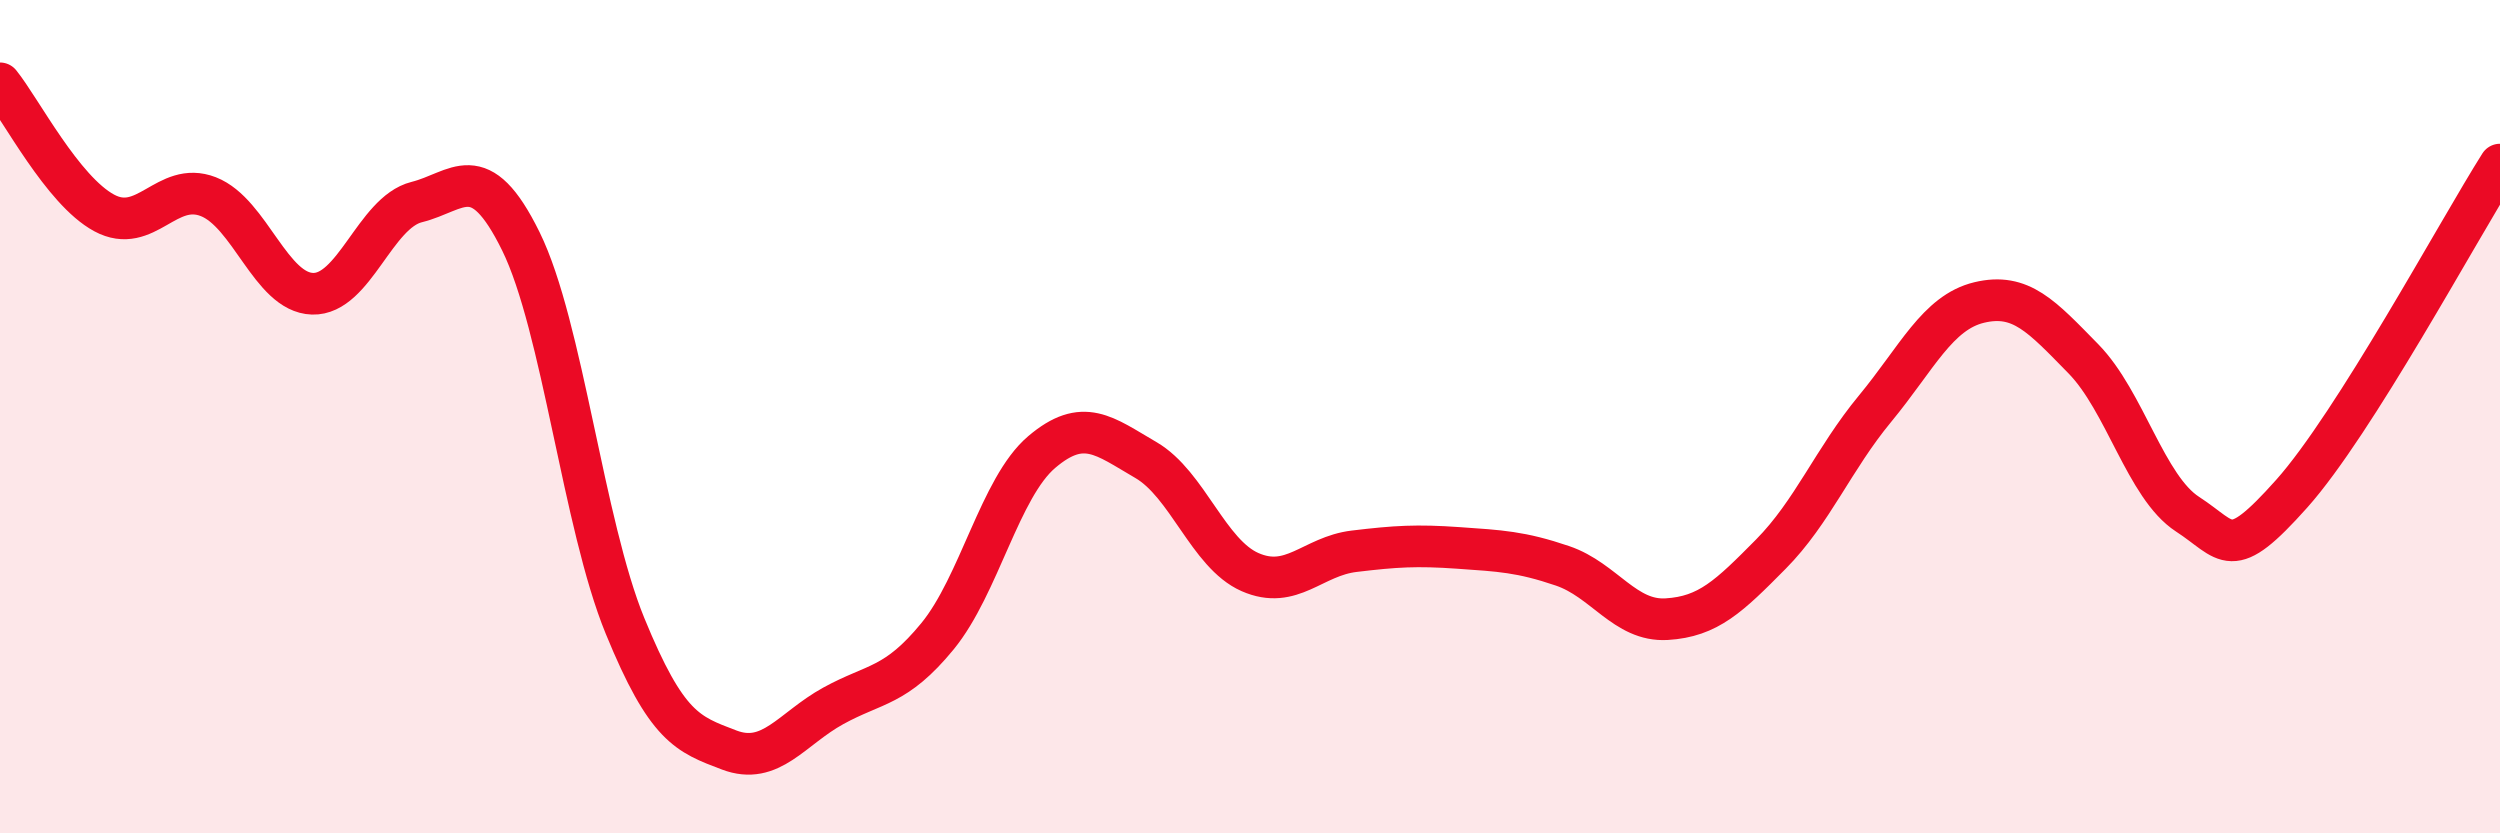
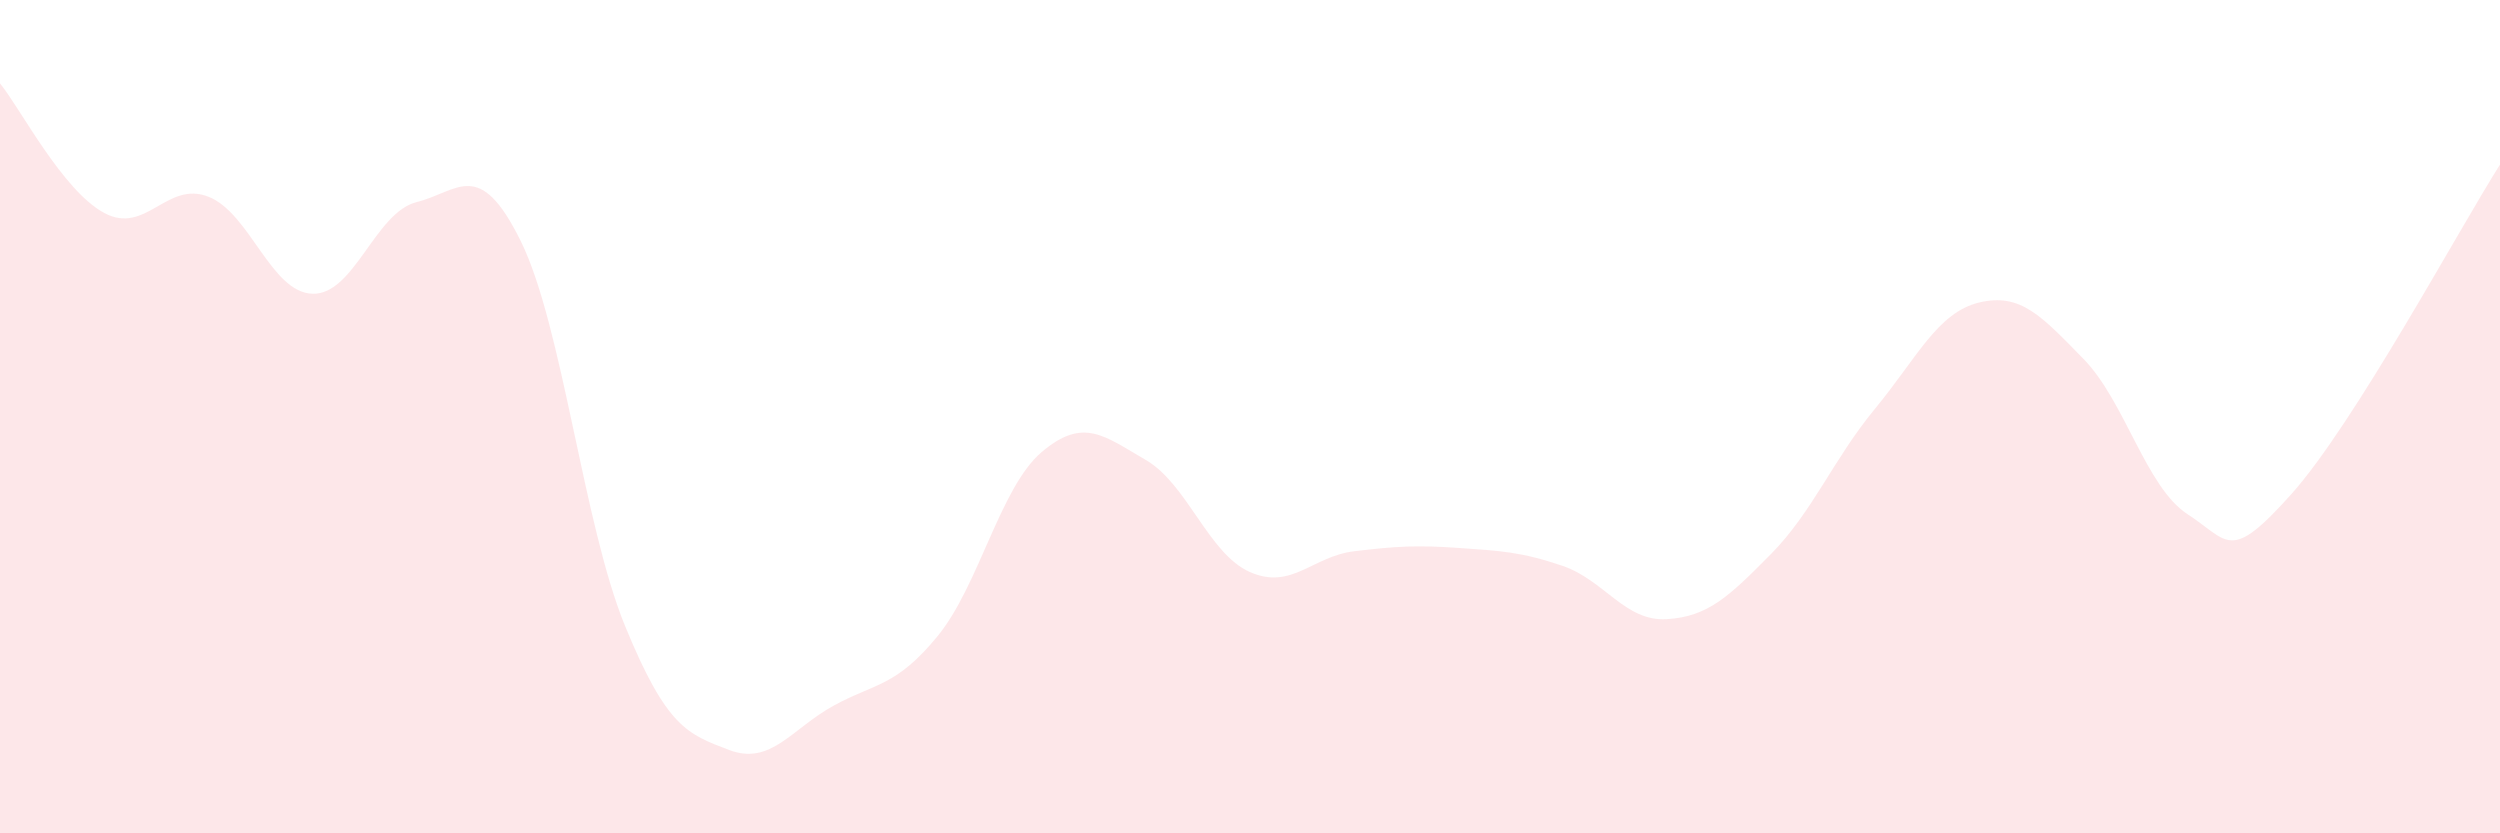
<svg xmlns="http://www.w3.org/2000/svg" width="60" height="20" viewBox="0 0 60 20">
  <path d="M 0,2 C 0.5,2.62 1.5,4.57 2.5,5.11 C 3.5,5.65 4,4.33 5,4.72 C 6,5.11 6.5,7.02 7.5,7.05 C 8.5,7.08 9,5.1 10,4.85 C 11,4.6 11.5,3.76 12.5,5.79 C 13.5,7.82 14,12.58 15,15.02 C 16,17.46 16.5,17.62 17.5,18 C 18.5,18.38 19,17.49 20,16.94 C 21,16.39 21.5,16.49 22.5,15.27 C 23.5,14.05 24,11.7 25,10.85 C 26,10 26.5,10.46 27.5,11.04 C 28.5,11.62 29,13.29 30,13.73 C 31,14.17 31.5,13.35 32.5,13.23 C 33.5,13.11 34,13.08 35,13.15 C 36,13.22 36.5,13.24 37.5,13.58 C 38.5,13.92 39,14.92 40,14.86 C 41,14.8 41.5,14.31 42.5,13.3 C 43.5,12.29 44,11.02 45,9.81 C 46,8.6 46.5,7.5 47.5,7.26 C 48.5,7.02 49,7.59 50,8.61 C 51,9.63 51.5,11.69 52.5,12.34 C 53.5,12.99 53.5,13.53 55,11.85 C 56.5,10.17 59,5.53 60,3.95L60 20L0 20Z" fill="#EB0A25" opacity="0.1" stroke-linecap="round" stroke-linejoin="round" />
-   <path d="M 0,2 C 0.5,2.62 1.5,4.57 2.5,5.11 C 3.5,5.65 4,4.33 5,4.72 C 6,5.11 6.5,7.02 7.5,7.05 C 8.5,7.08 9,5.1 10,4.85 C 11,4.6 11.5,3.76 12.5,5.79 C 13.5,7.82 14,12.58 15,15.02 C 16,17.46 16.5,17.62 17.5,18 C 18.5,18.38 19,17.49 20,16.94 C 21,16.39 21.5,16.49 22.5,15.27 C 23.5,14.05 24,11.7 25,10.85 C 26,10 26.5,10.46 27.5,11.04 C 28.5,11.62 29,13.29 30,13.73 C 31,14.17 31.5,13.35 32.5,13.23 C 33.5,13.11 34,13.08 35,13.15 C 36,13.22 36.5,13.24 37.5,13.58 C 38.5,13.92 39,14.92 40,14.86 C 41,14.8 41.5,14.31 42.5,13.3 C 43.5,12.29 44,11.02 45,9.81 C 46,8.6 46.5,7.5 47.5,7.26 C 48.5,7.02 49,7.59 50,8.61 C 51,9.63 51.5,11.69 52.5,12.34 C 53.5,12.99 53.5,13.53 55,11.85 C 56.5,10.17 59,5.53 60,3.95" stroke="#EB0A25" stroke-width="1" fill="none" stroke-linecap="round" stroke-linejoin="round" />
</svg>